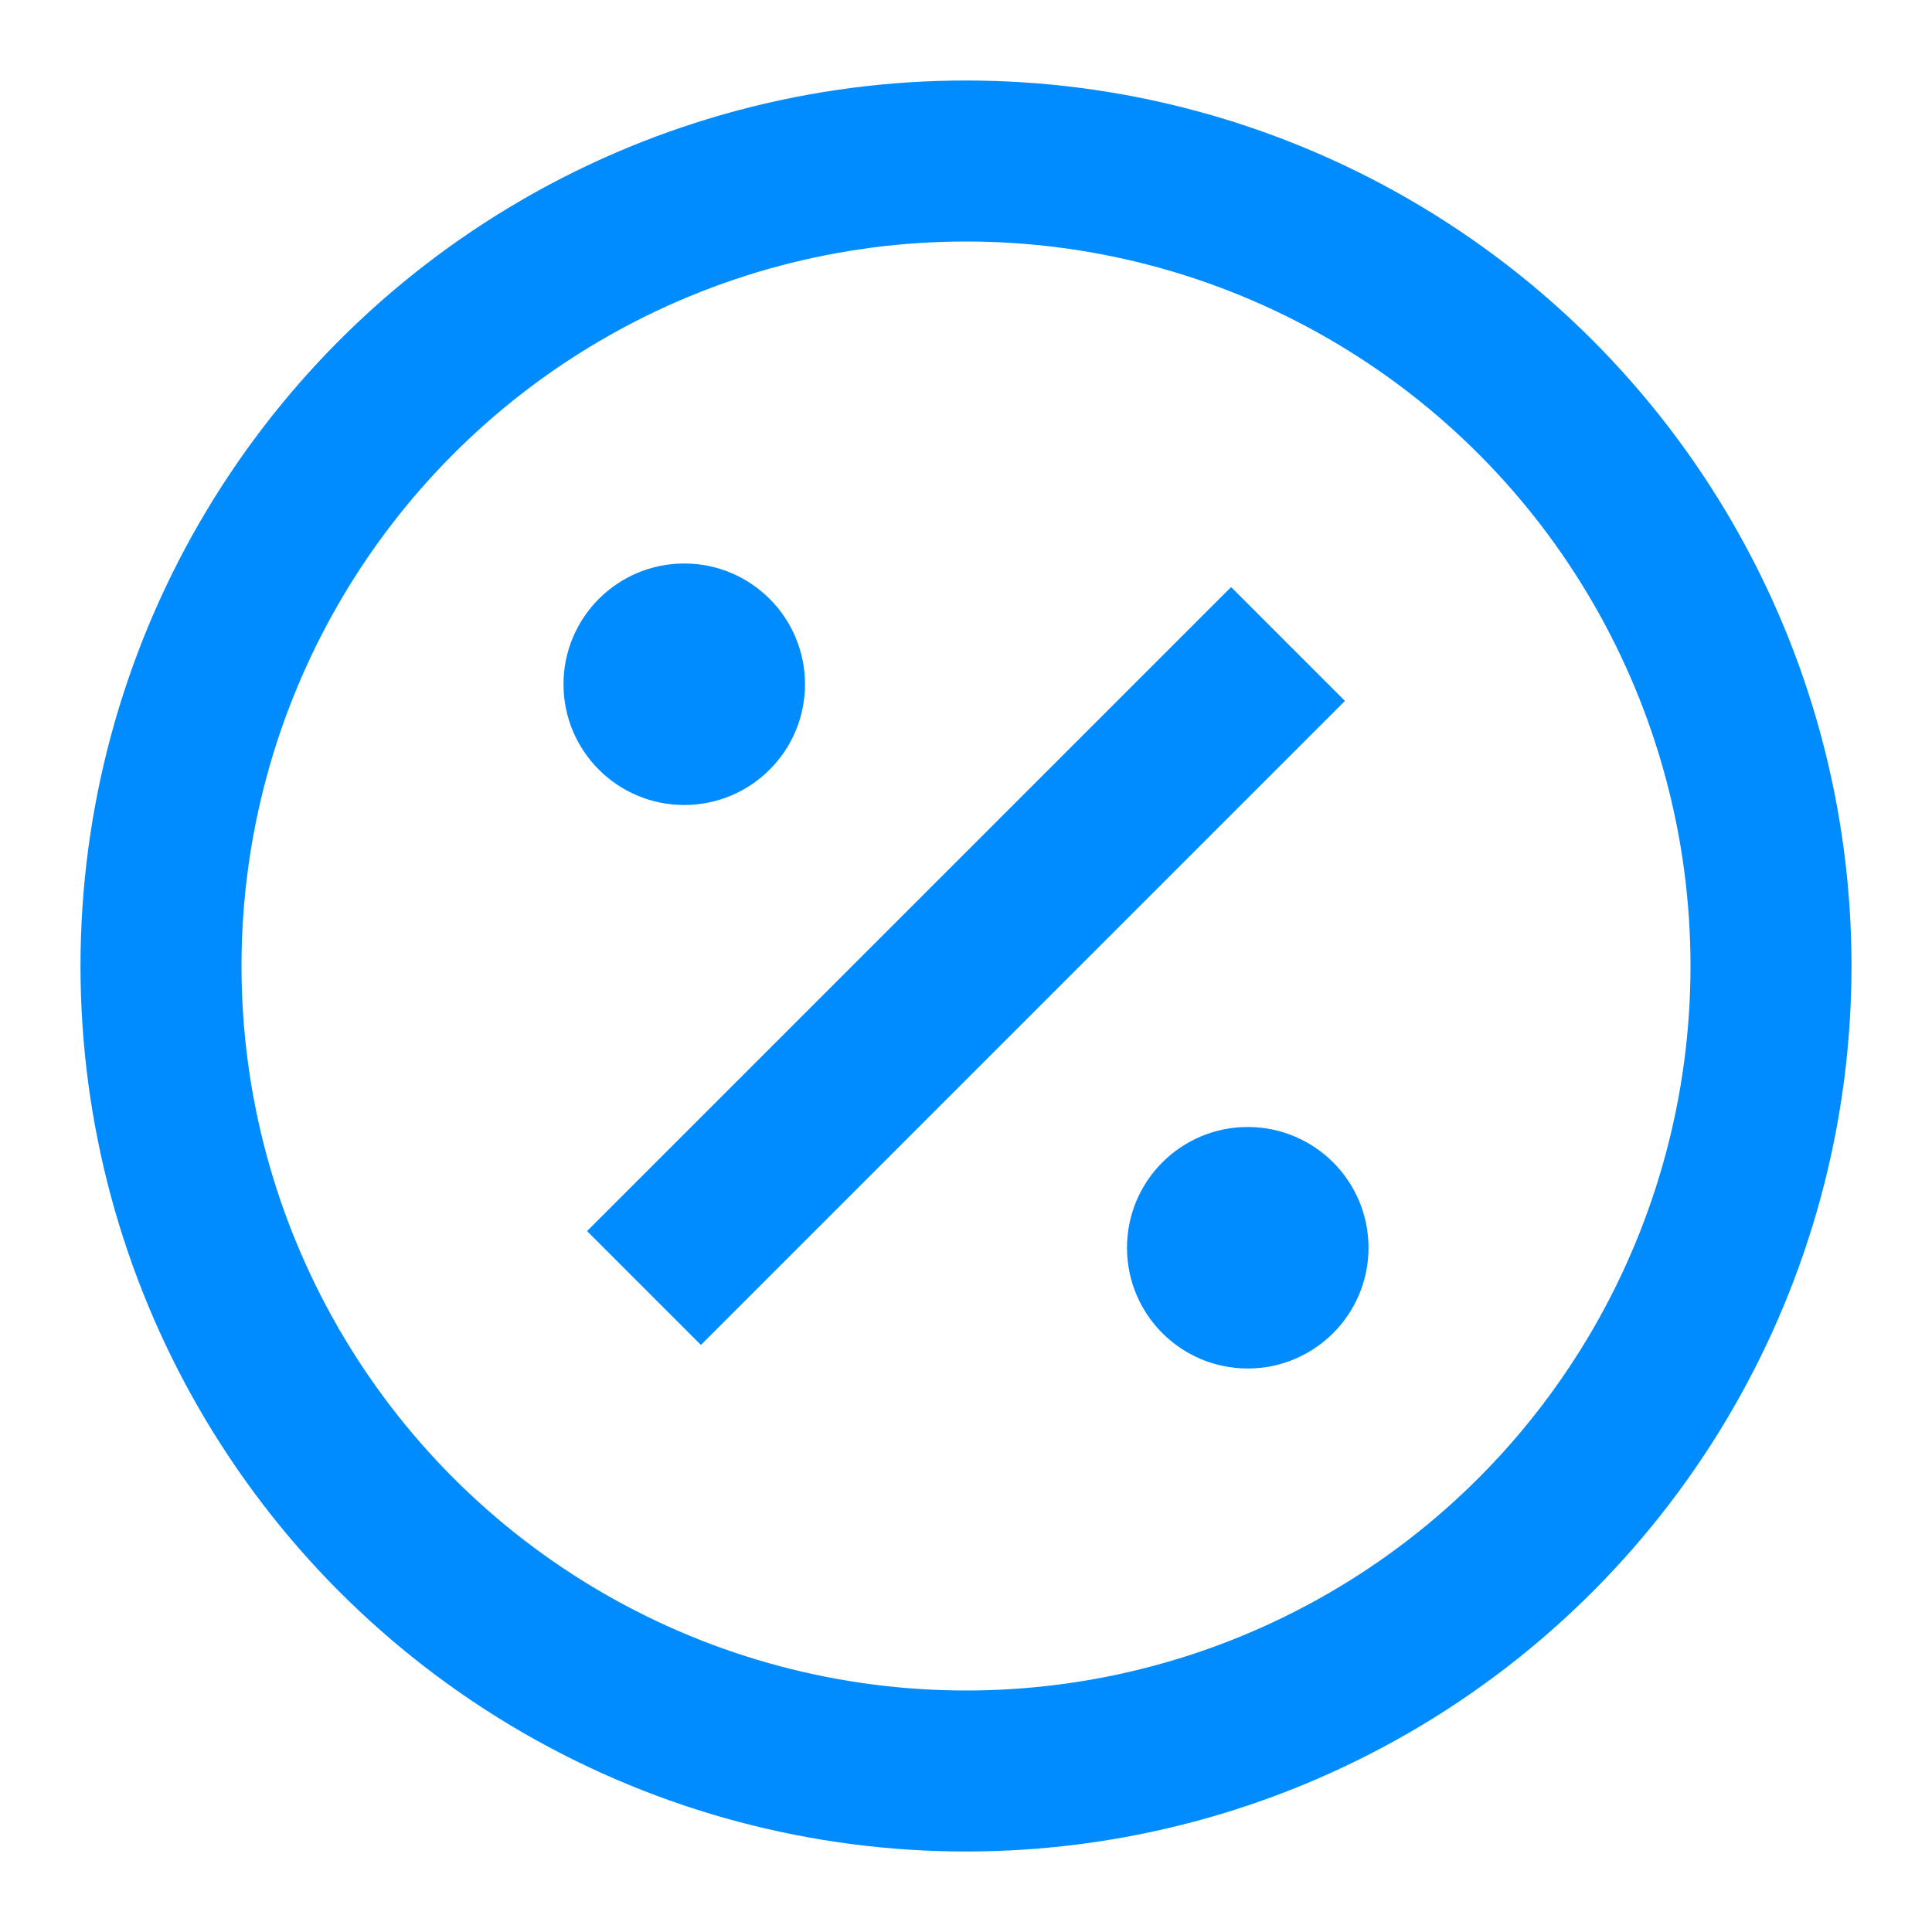
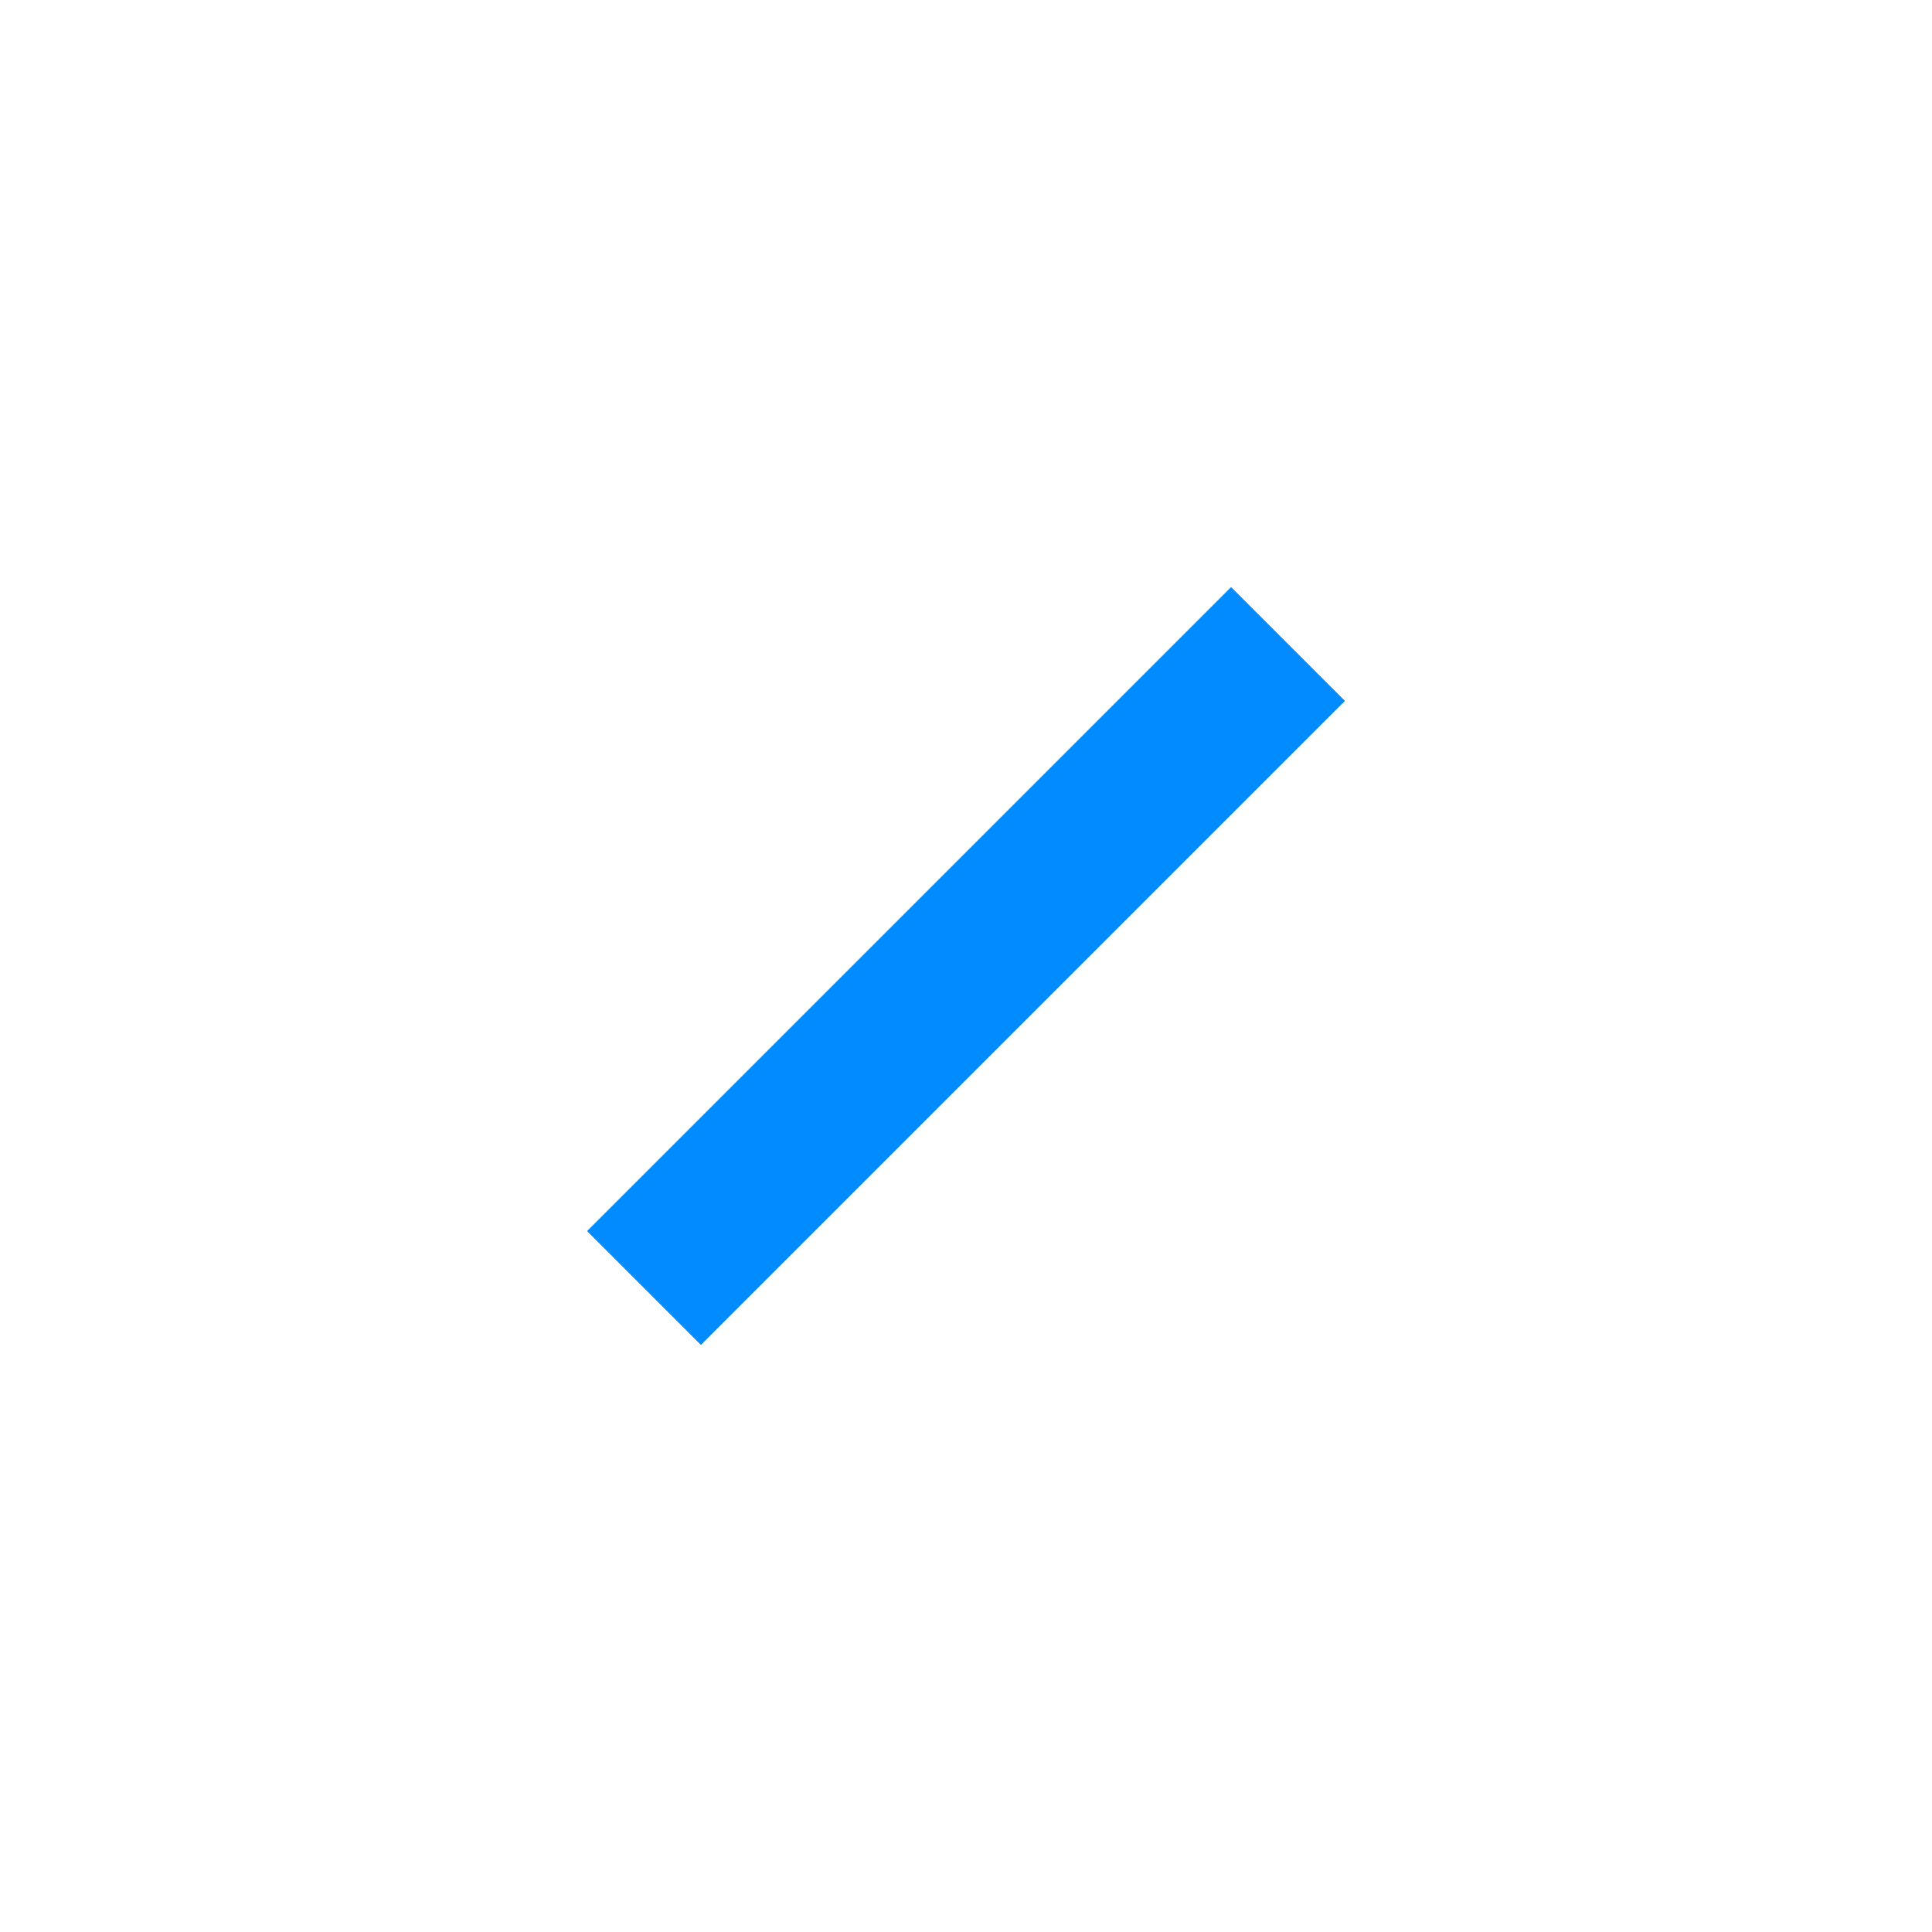
<svg xmlns="http://www.w3.org/2000/svg" width="24" height="24" viewBox="0 0 24 24" fill="none">
-   <circle cx="12" cy="12" r="10" stroke="#008CFF" stroke-width="2" />
  <path d="M8 16L16 8" stroke="#008CFF" stroke-width="2" />
-   <circle cx="8.5" cy="8.5" r="1.5" fill="#008CFF" />
-   <circle cx="15.5" cy="15.5" r="1.5" fill="#008CFF" />
</svg>